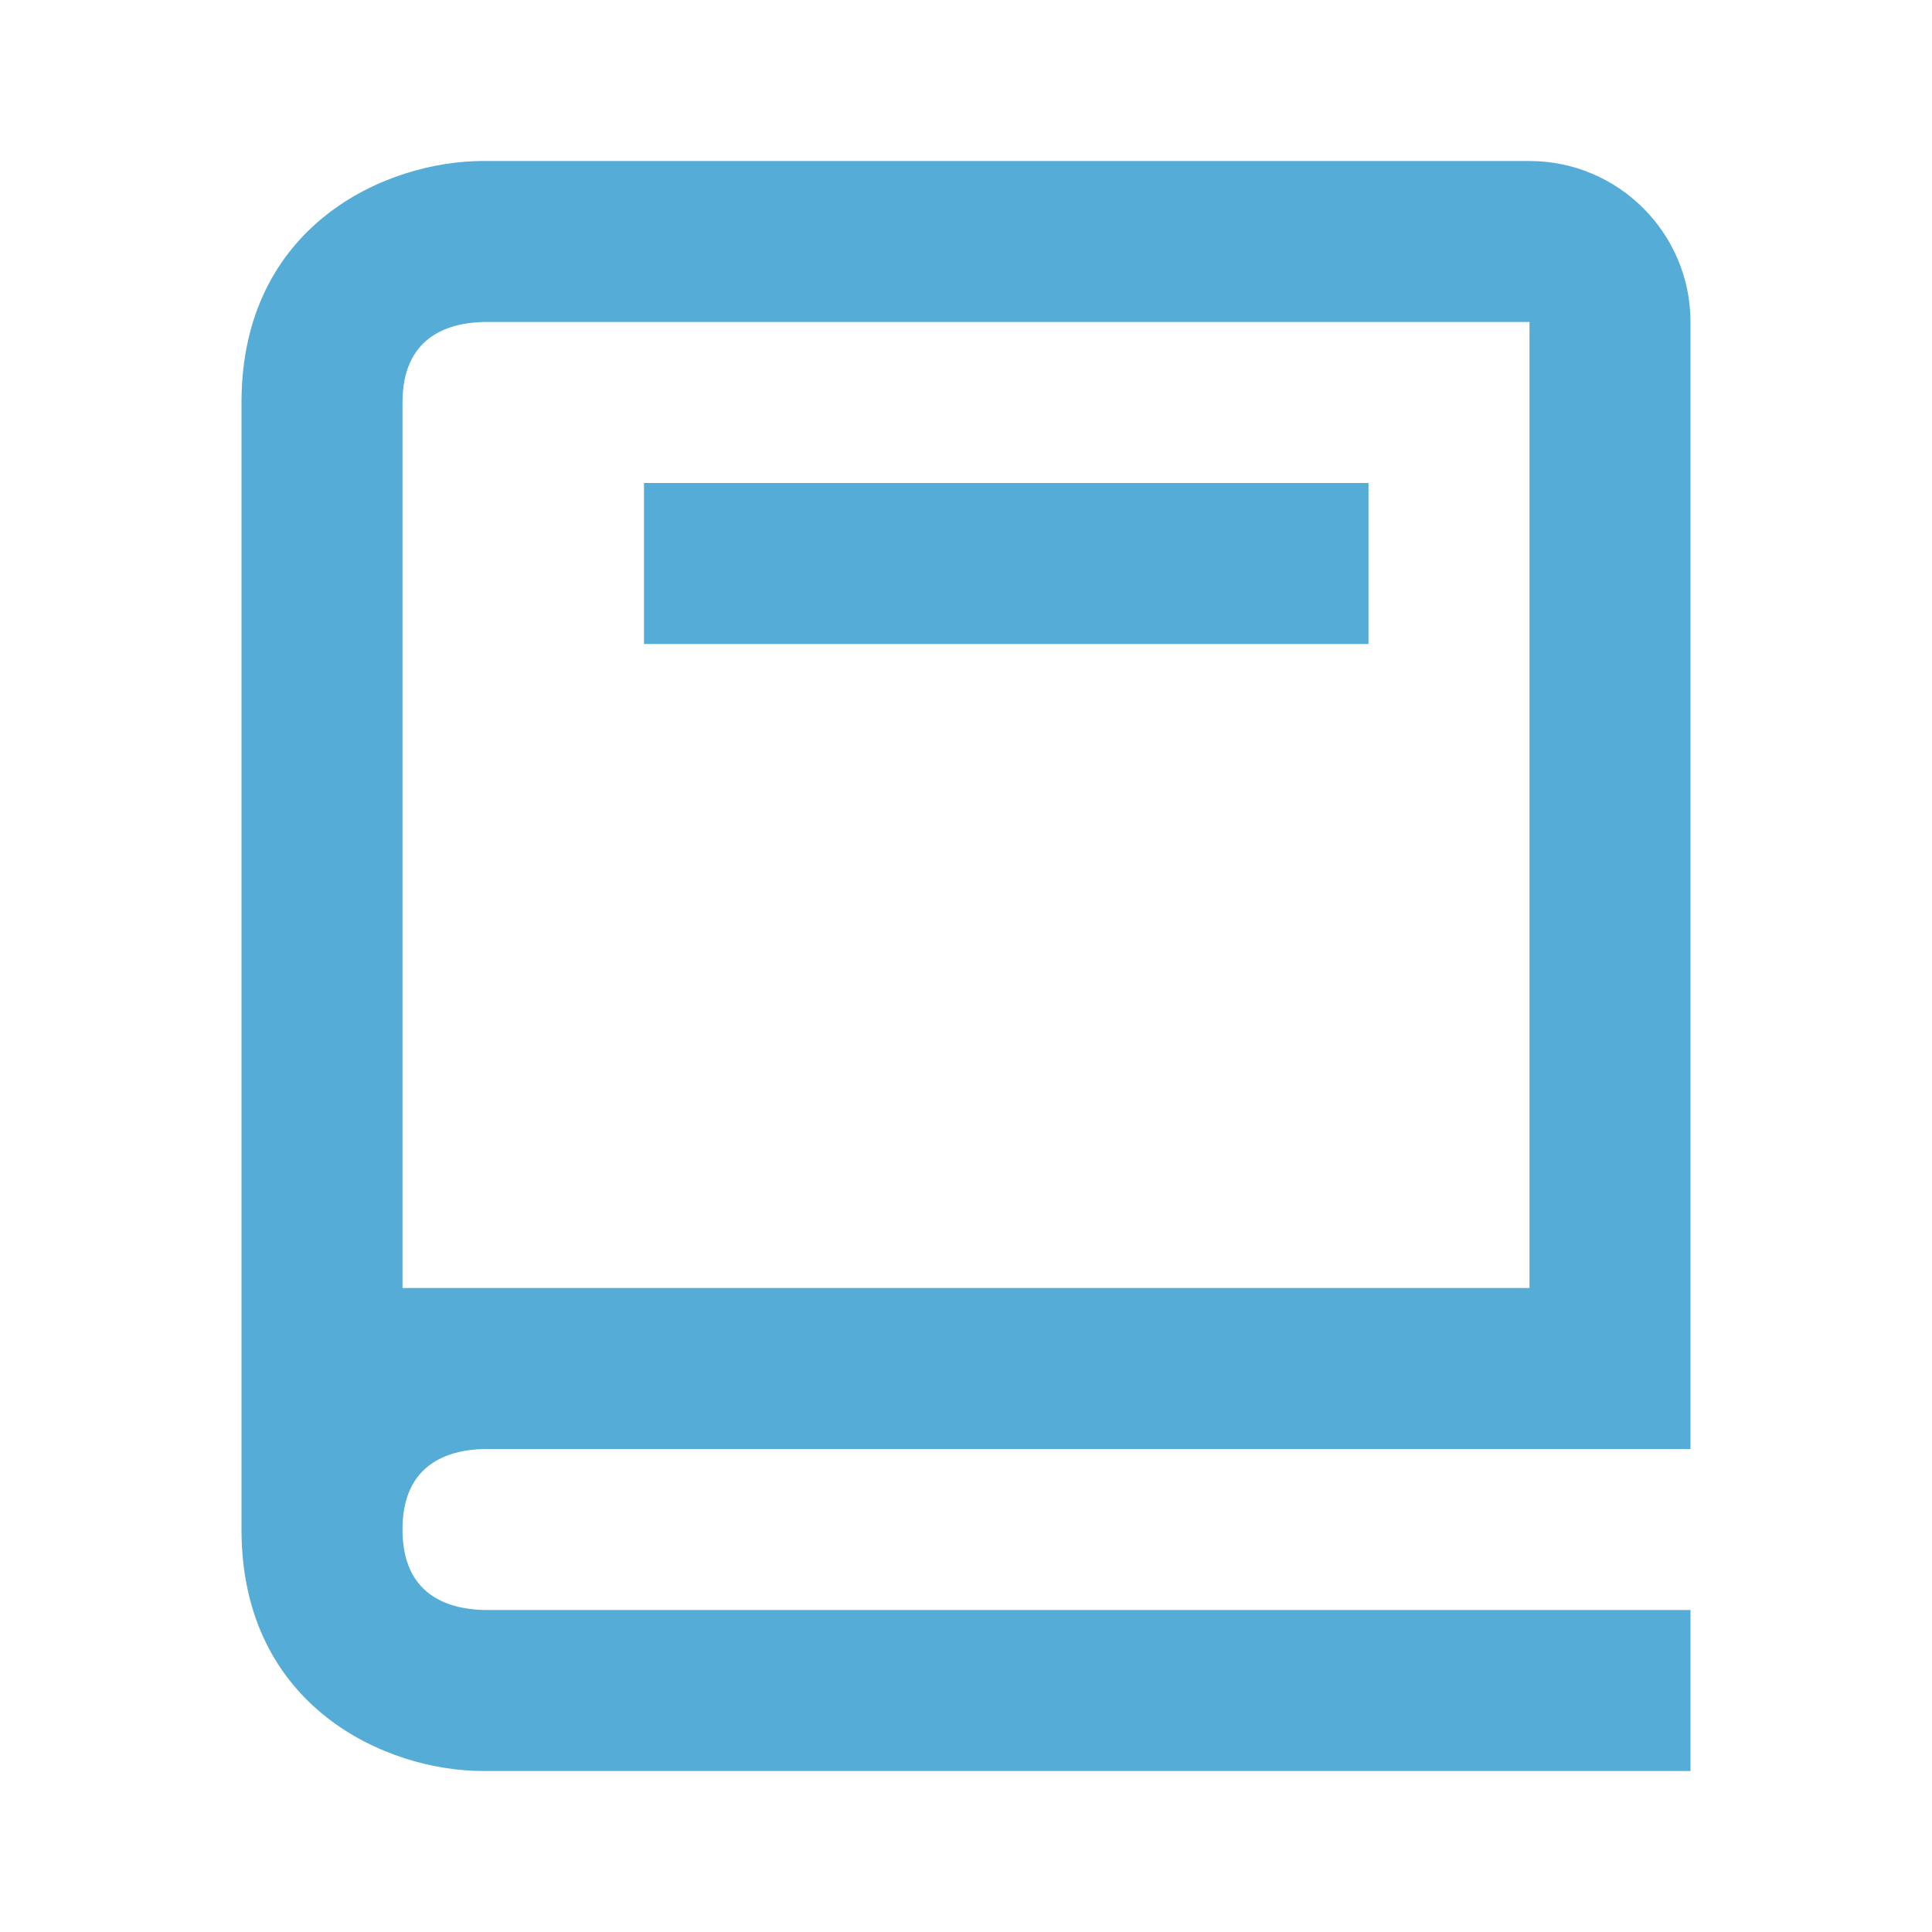
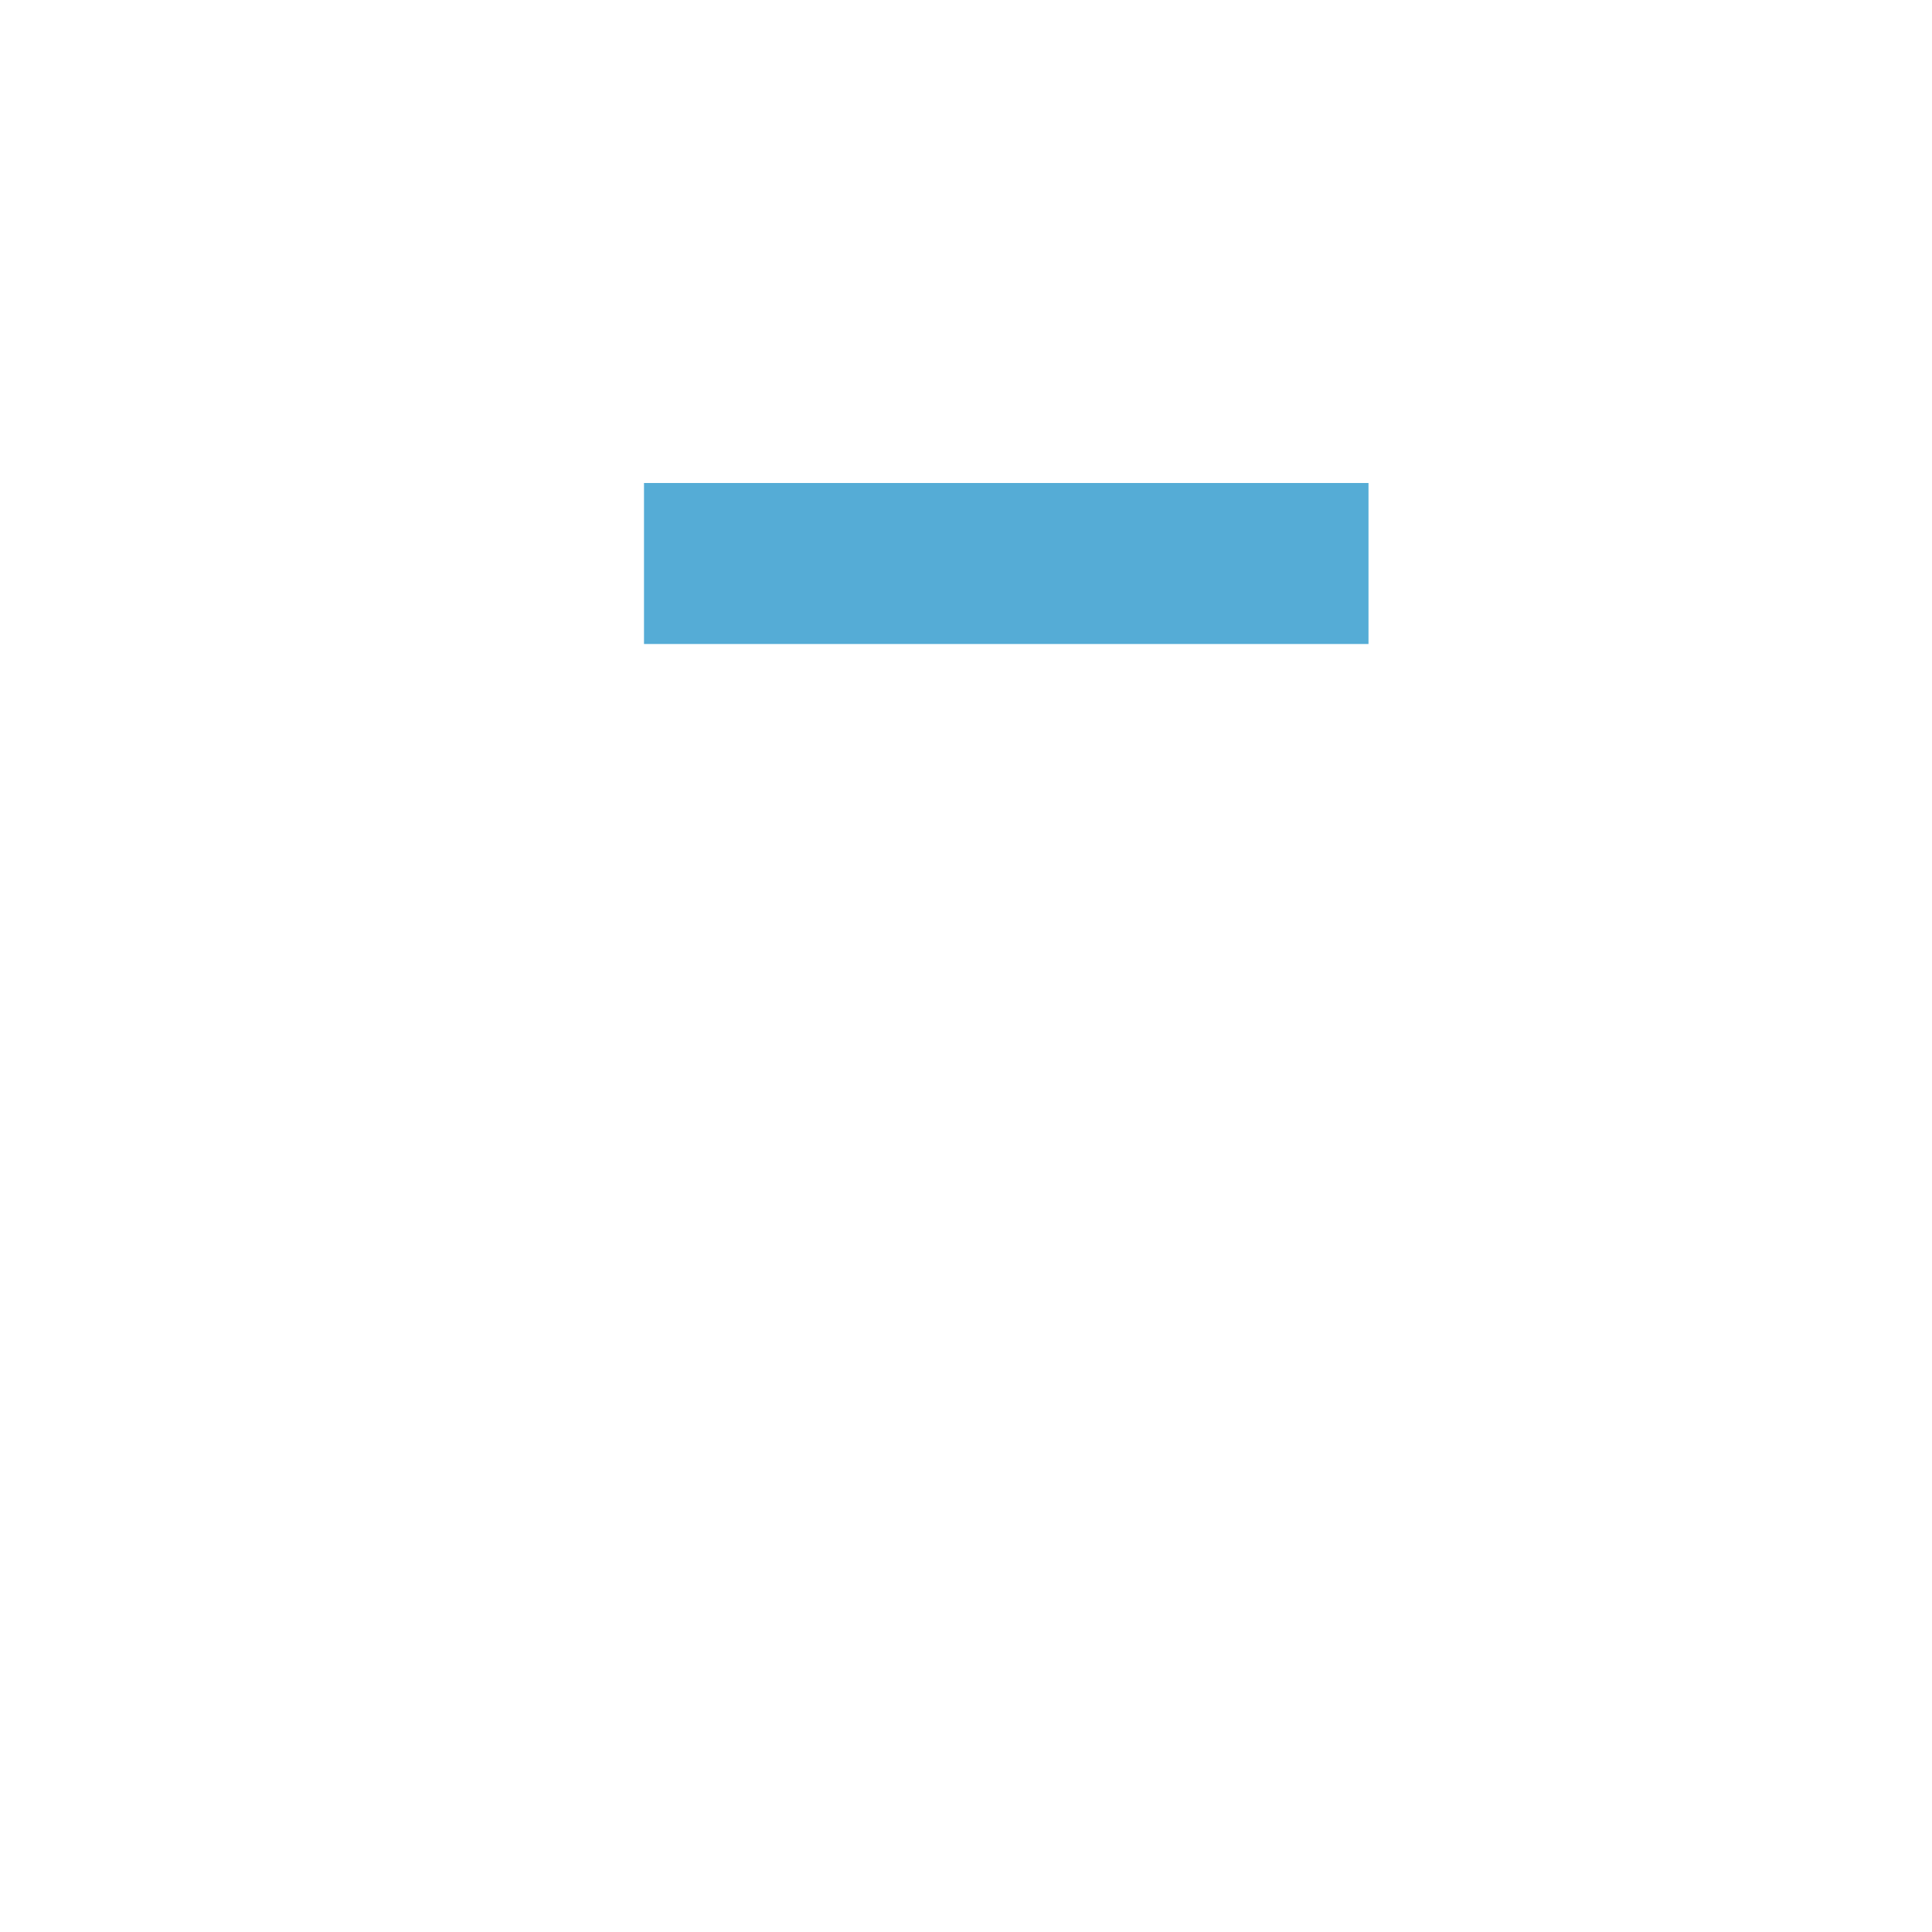
<svg xmlns="http://www.w3.org/2000/svg" fill="none" height="24" viewBox="0 0 24 24" width="24">
  <g fill="#55acd6">
-     <path d="m6 22h15v-2h-14.988c-.462-.012-1.012-.195-1.012-1s.55-.988 1.012-1h14.988v-14c0-1.103-.897-2-2-2h-13c-1.206 0-3 .799-3 3v14c0 2.201 1.794 3 3 3zm-1-17c0-.805.55-.988 1-1h13v12h-14z" />
    <path d="m8 6h9v2h-9z" />
  </g>
</svg>